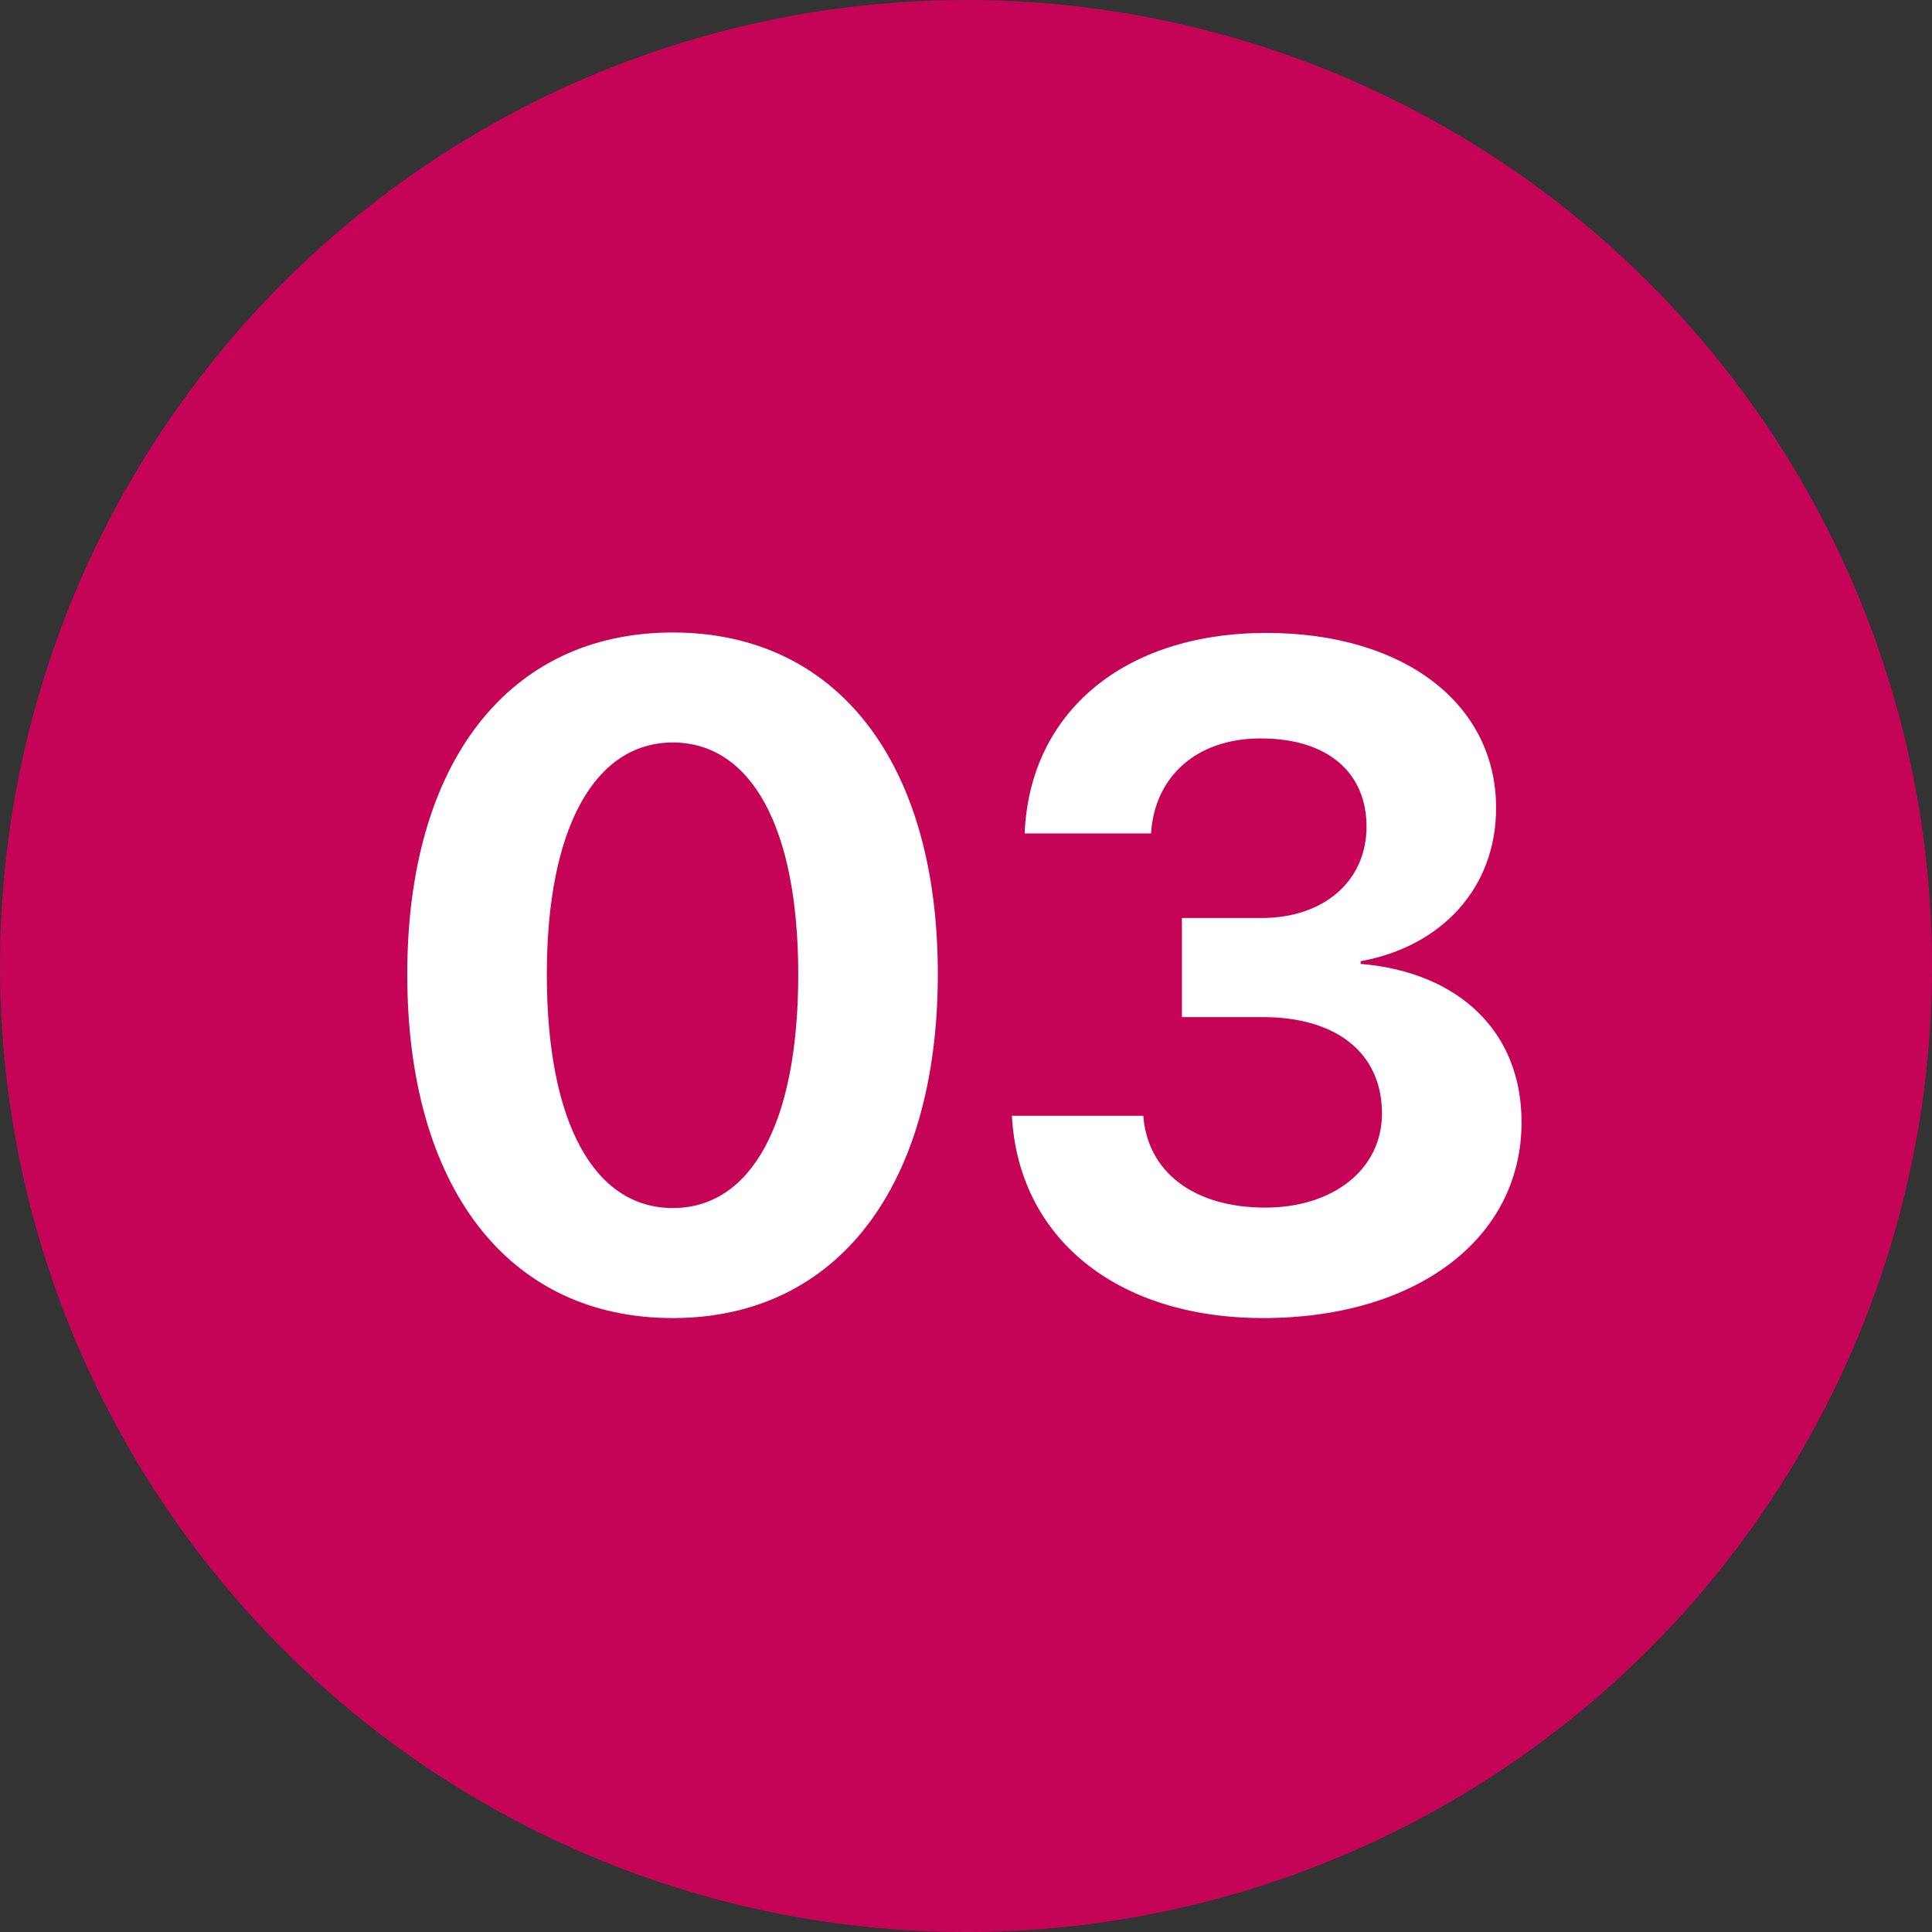
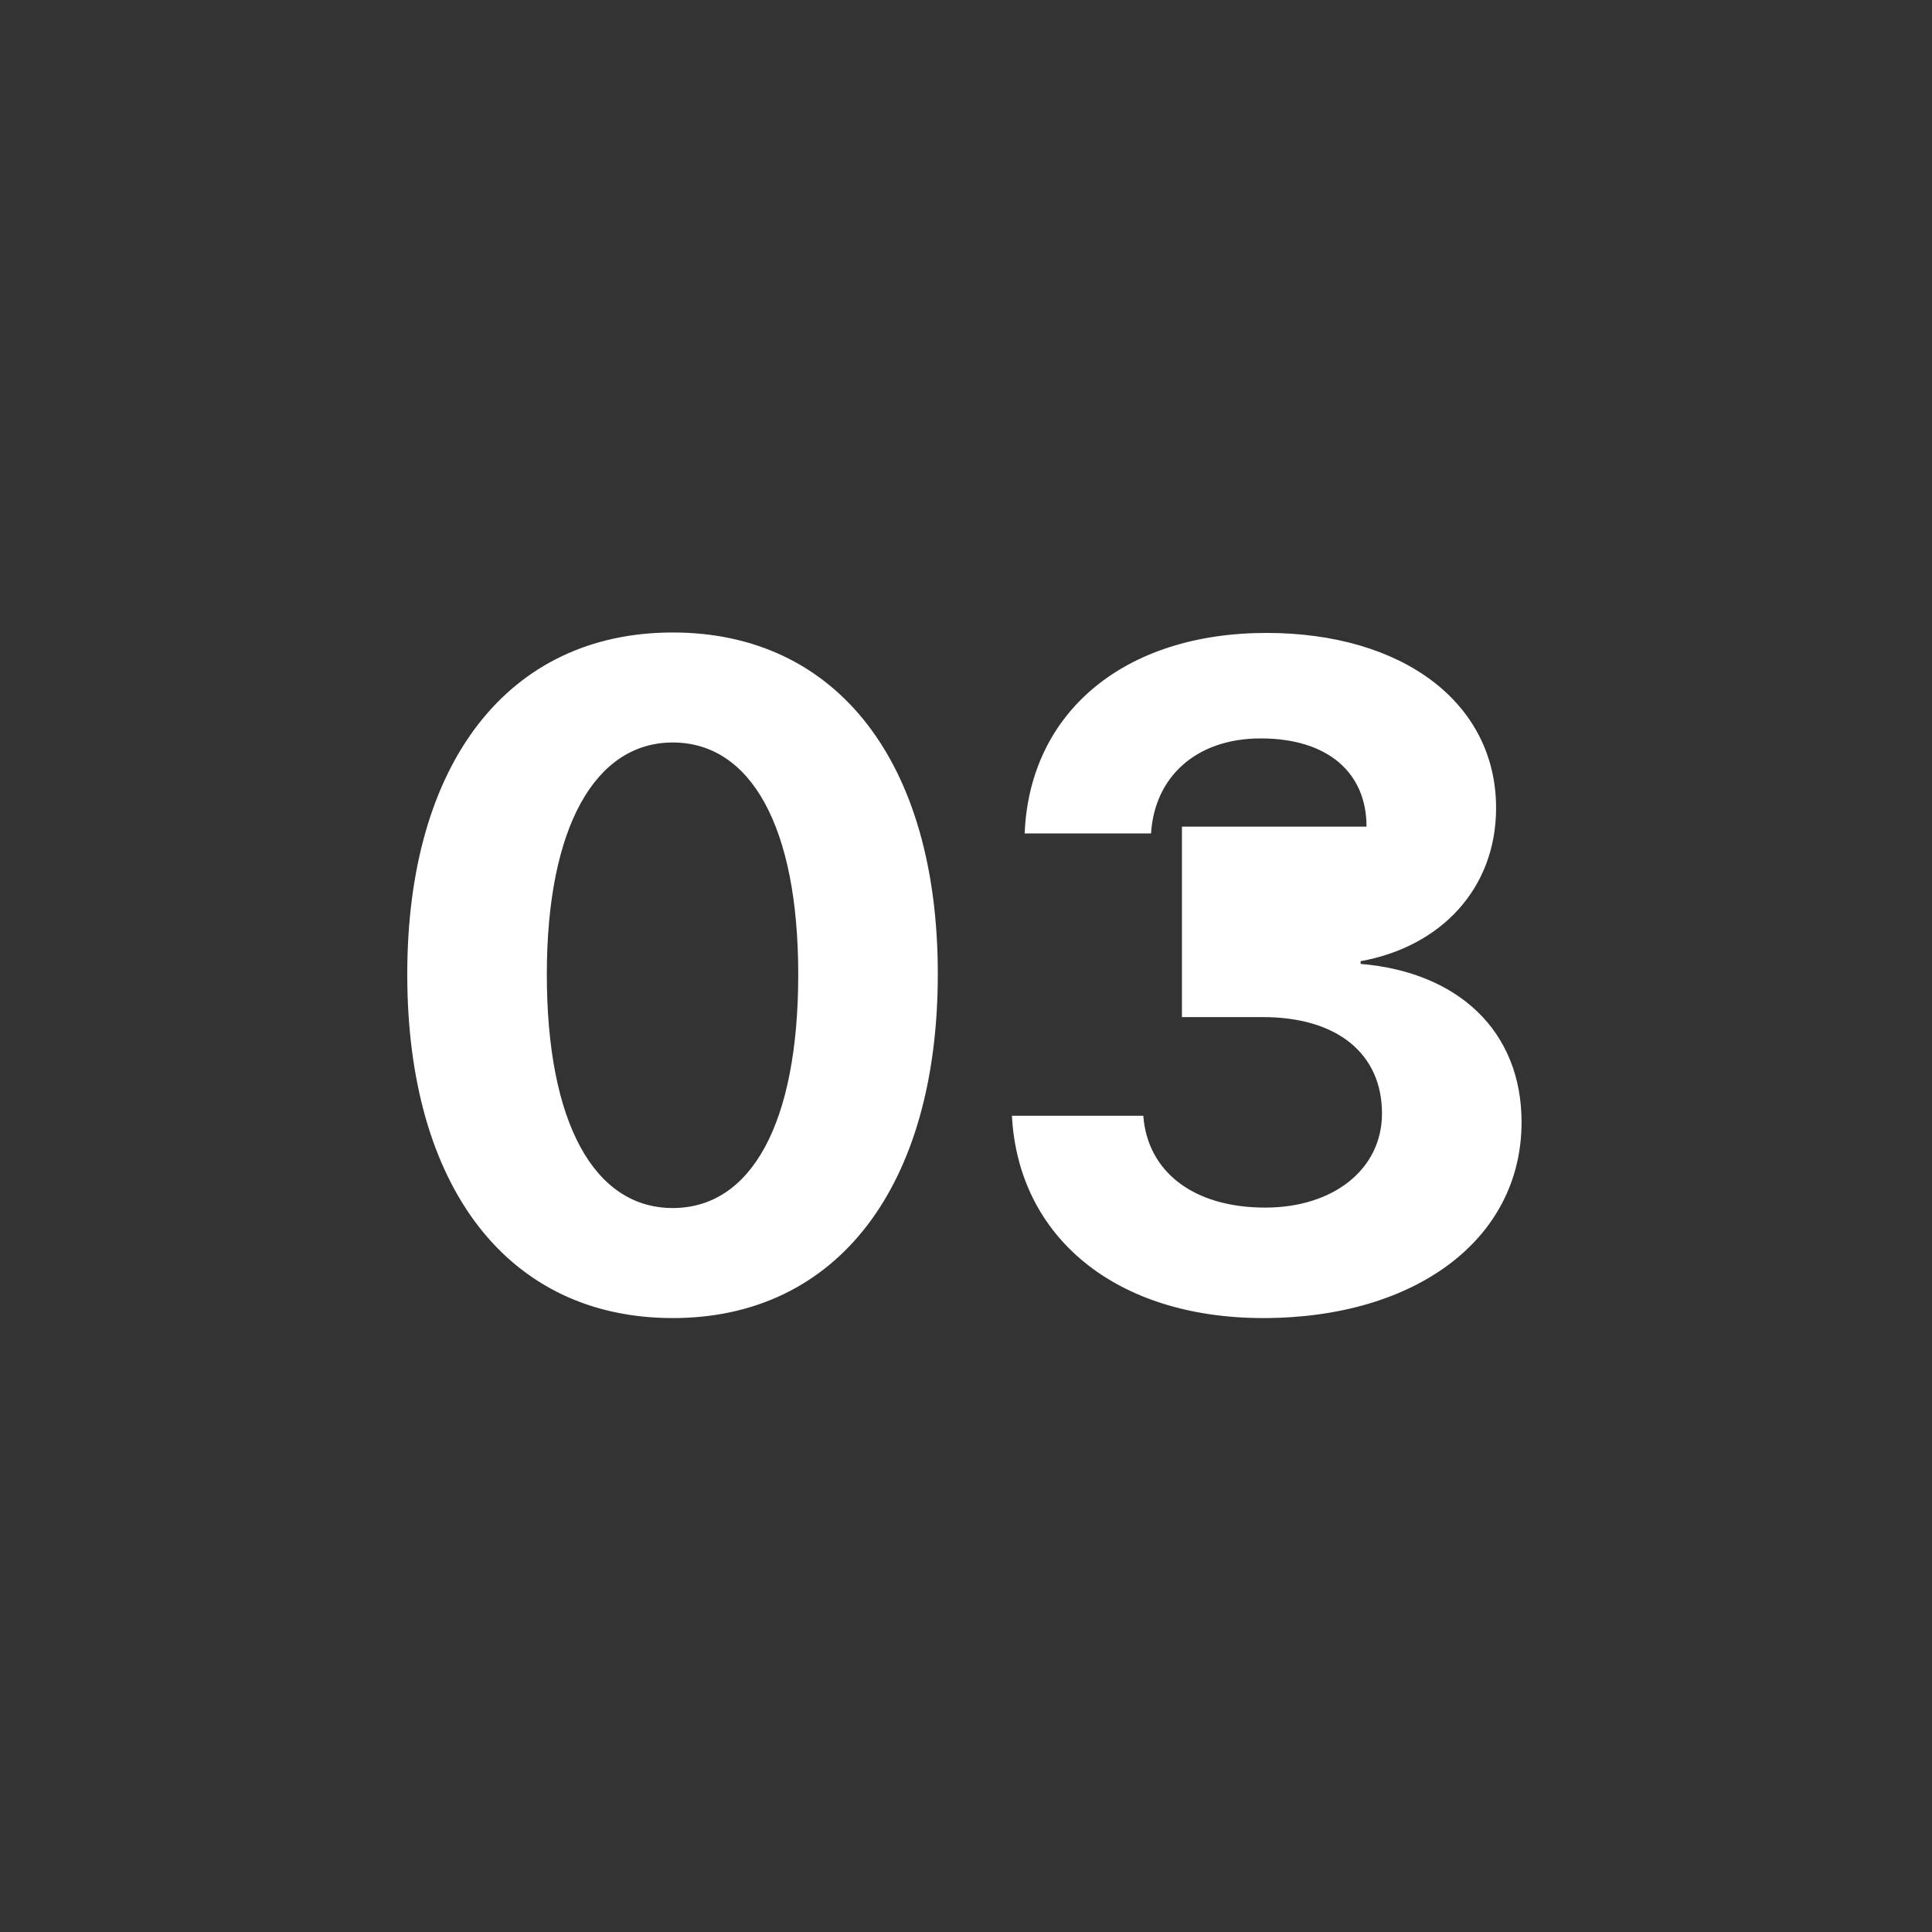
<svg xmlns="http://www.w3.org/2000/svg" width="83" height="83" viewBox="0 0 83 83" fill="none">
  <rect x="0" y="0" width="83" height="83" fill="#333333" stroke="none" />
-   <circle cx="41.5" cy="41.5" r="41" fill="#C60457" stroke="#C60457" />
-   <path d="M28.902 56.625C35.992 56.625 40.289 50.941 40.289 41.84C40.289 32.738 35.953 27.172 28.902 27.172C21.852 27.172 17.496 32.758 17.496 41.859C17.496 50.98 21.812 56.625 28.902 56.625ZM28.902 51.898C25.543 51.898 23.492 48.266 23.492 41.859C23.492 35.512 25.582 31.898 28.902 31.898C32.242 31.898 34.293 35.492 34.293 41.859C34.293 48.285 32.262 51.898 28.902 51.898ZM50.777 43.695H54.254C57.438 43.695 59.371 45.258 59.371 47.836C59.371 50.219 57.301 51.879 54.352 51.879C51.246 51.879 49.293 50.316 49.117 47.934H43.473C43.746 53.129 47.906 56.625 54.273 56.625C60.777 56.625 65.367 53.266 65.367 48.207C65.367 44.301 62.652 41.762 58.453 41.41V41.293C61.91 40.668 64.273 38.168 64.273 34.711C64.273 30.199 60.27 27.191 54.41 27.191C48.297 27.191 44.234 30.59 44.02 35.805H49.449C49.605 33.344 51.422 31.723 54.156 31.723C57.086 31.723 58.707 33.227 58.707 35.512C58.707 37.836 56.891 39.438 54.195 39.438H50.777V43.695Z" fill="white" />
+   <path d="M28.902 56.625C35.992 56.625 40.289 50.941 40.289 41.84C40.289 32.738 35.953 27.172 28.902 27.172C21.852 27.172 17.496 32.758 17.496 41.859C17.496 50.98 21.812 56.625 28.902 56.625ZM28.902 51.898C25.543 51.898 23.492 48.266 23.492 41.859C23.492 35.512 25.582 31.898 28.902 31.898C32.242 31.898 34.293 35.492 34.293 41.859C34.293 48.285 32.262 51.898 28.902 51.898ZM50.777 43.695H54.254C57.438 43.695 59.371 45.258 59.371 47.836C59.371 50.219 57.301 51.879 54.352 51.879C51.246 51.879 49.293 50.316 49.117 47.934H43.473C43.746 53.129 47.906 56.625 54.273 56.625C60.777 56.625 65.367 53.266 65.367 48.207C65.367 44.301 62.652 41.762 58.453 41.41V41.293C61.91 40.668 64.273 38.168 64.273 34.711C64.273 30.199 60.27 27.191 54.41 27.191C48.297 27.191 44.234 30.59 44.02 35.805H49.449C49.605 33.344 51.422 31.723 54.156 31.723C57.086 31.723 58.707 33.227 58.707 35.512H50.777V43.695Z" fill="white" />
</svg>